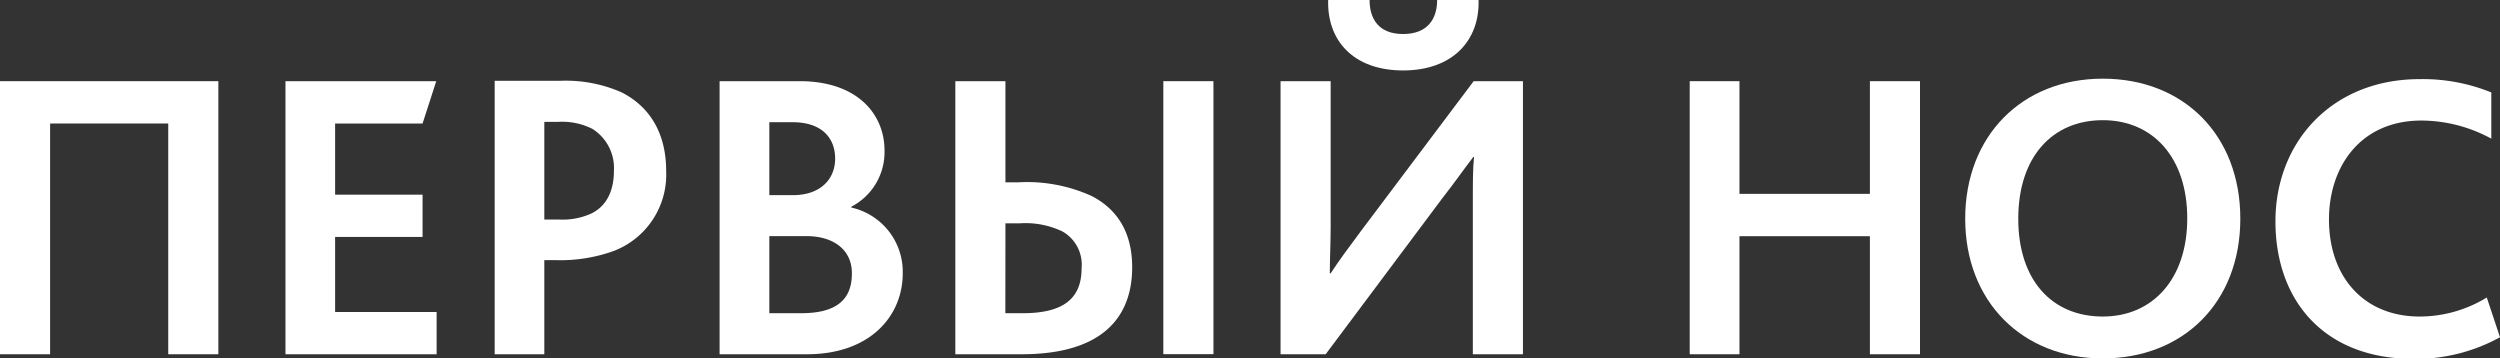
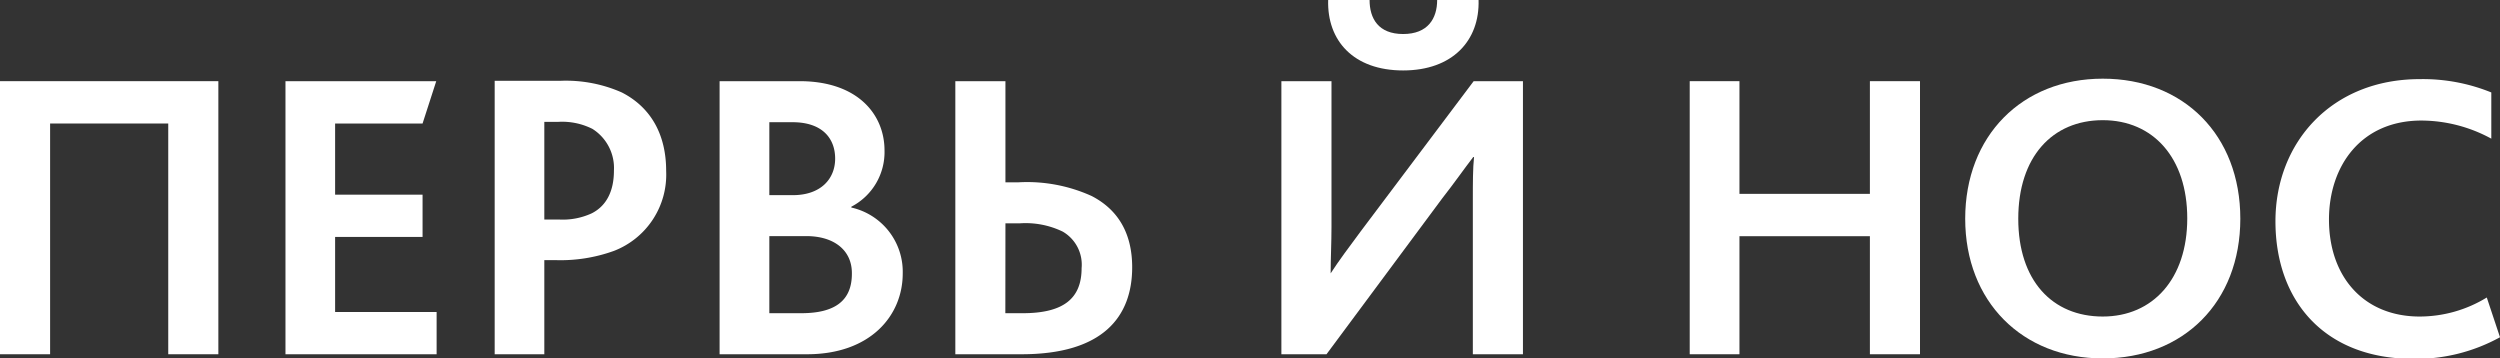
<svg xmlns="http://www.w3.org/2000/svg" viewBox="0 0 270.43 38.77">
  <rect x="0" y="0" width="270.43" height="38.77" fill="#333333" stroke="none" />
  <defs>
    <style>.cls-1{fill:#fff;}</style>
  </defs>
  <g id="Layer_2" data-name="Layer 2">
    <g id="Layer_1-2" data-name="Layer 1">
      <polygon class="cls-1" points="0 38.32 5.42 38.32 5.42 13.36 18.2 13.36 18.2 38.32 23.62 38.32 23.62 8.78 0 8.78 0 38.32" />
      <polygon class="cls-1" points="47.23 33.75 36.25 33.75 36.25 25.63 45.71 25.63 45.71 21.06 36.25 21.06 36.25 13.36 45.71 13.36 47.19 8.78 30.88 8.78 30.88 38.32 47.23 38.32 47.23 33.75" />
      <path class="cls-1" d="M67.26,10a14.93,14.93,0,0,0-6.63-1.26H53.51V38.32h5.37V28.14h1.26a17,17,0,0,0,6.27-1,8.84,8.84,0,0,0,5.65-8.65C72.06,14.43,70.31,11.56,67.26,10ZM64,23.08a7.48,7.48,0,0,1-3.45.67H58.88V13.18h1.53a7.28,7.28,0,0,1,3.67.76,5,5,0,0,1,2.33,4.52C66.41,20.66,65.61,22.27,64,23.08Z" />
      <path class="cls-1" d="M97.65,29.58a7.12,7.12,0,0,0-5.56-7.13v-.09a6.65,6.65,0,0,0,3.59-6.09c0-3.86-2.87-7.49-9.19-7.49H77.84V38.32H87.3C94.15,38.32,97.65,34.15,97.65,29.58ZM83.22,13.22h2.51c3.22,0,4.61,1.75,4.61,3.94s-1.56,3.95-4.57,3.95H83.22Zm3.45,20.66H83.22V25.54h4c3,0,4.93,1.53,4.93,4C92.18,32.58,90.25,33.88,86.67,33.88Z" />
      <path class="cls-1" d="M122.47,28.91c0-3.77-1.61-6.28-4.39-7.71a16.89,16.89,0,0,0-7.88-1.48h-1.44V8.78h-5.42V38.32h7.17C119.29,38.32,122.47,34.28,122.47,28.91Zm-13.71-4.75h1.53a9.22,9.22,0,0,1,4.66.89A4.13,4.13,0,0,1,117,29c0,3.27-1.93,4.88-6.37,4.88h-1.88Z" />
-       <rect class="cls-1" x="125.84" y="8.78" width="5.42" height="29.53" />
-       <path class="cls-1" d="M147.21,25c-1.3,1.75-2.37,3.18-3.27,4.57h-.09c0-1.57.09-3.36.09-5V8.78h-5.42V38.32h4.88L156,21.47c1.3-1.66,2.33-3.14,3.36-4.48h.09c-.13,1.16-.13,2.86-.13,4.57V38.32h5.42V8.78h-5.33Z" />
+       <path class="cls-1" d="M147.21,25c-1.3,1.75-2.37,3.18-3.27,4.57c0-1.57.09-3.36.09-5V8.78h-5.42V38.32h4.88L156,21.47c1.3-1.66,2.33-3.14,3.36-4.48h.09c-.13,1.16-.13,2.86-.13,4.57V38.32h5.42V8.78h-5.33Z" />
      <path class="cls-1" d="M151.78,7.62c5.34,0,8.29-3.23,8.16-7.62h-4.48c0,2-1,3.68-3.68,3.68S148.15,2,148.15,0h-4.48C143.54,4.39,146.4,7.62,151.78,7.62Z" />
      <polygon class="cls-1" points="202.27 20.97 188.16 20.97 188.16 8.78 182.78 8.78 182.78 38.32 188.16 38.32 188.16 25.55 202.27 25.55 202.27 38.32 207.69 38.32 207.69 8.78 202.27 8.78 202.27 20.97" />
      <path class="cls-1" d="M227.46,8.51c-8.74,0-14.88,6.19-14.88,15.15s6.18,15.11,14.88,15.11,14.88-6.05,14.88-15.11S236.2,8.51,227.46,8.51Zm0,25.73c-5.47,0-9.14-3.9-9.14-10.58S222,13,227.46,13s9.14,4.08,9.14,10.62S232.88,34.24,227.46,34.24Z" />
      <path class="cls-1" d="M269,32.18a13.91,13.91,0,0,1-7.26,2.06c-6.05,0-9.81-4.3-9.81-10.49,0-5.78,3.45-10.71,10-10.71A15.87,15.87,0,0,1,269.49,15V10a19.66,19.66,0,0,0-7.75-1.44c-9.5,0-15.6,6.82-15.6,15.38s5.25,14.88,14.93,14.88a18.85,18.85,0,0,0,9.36-2.34Z" />
    </g>
  </g>
</svg>